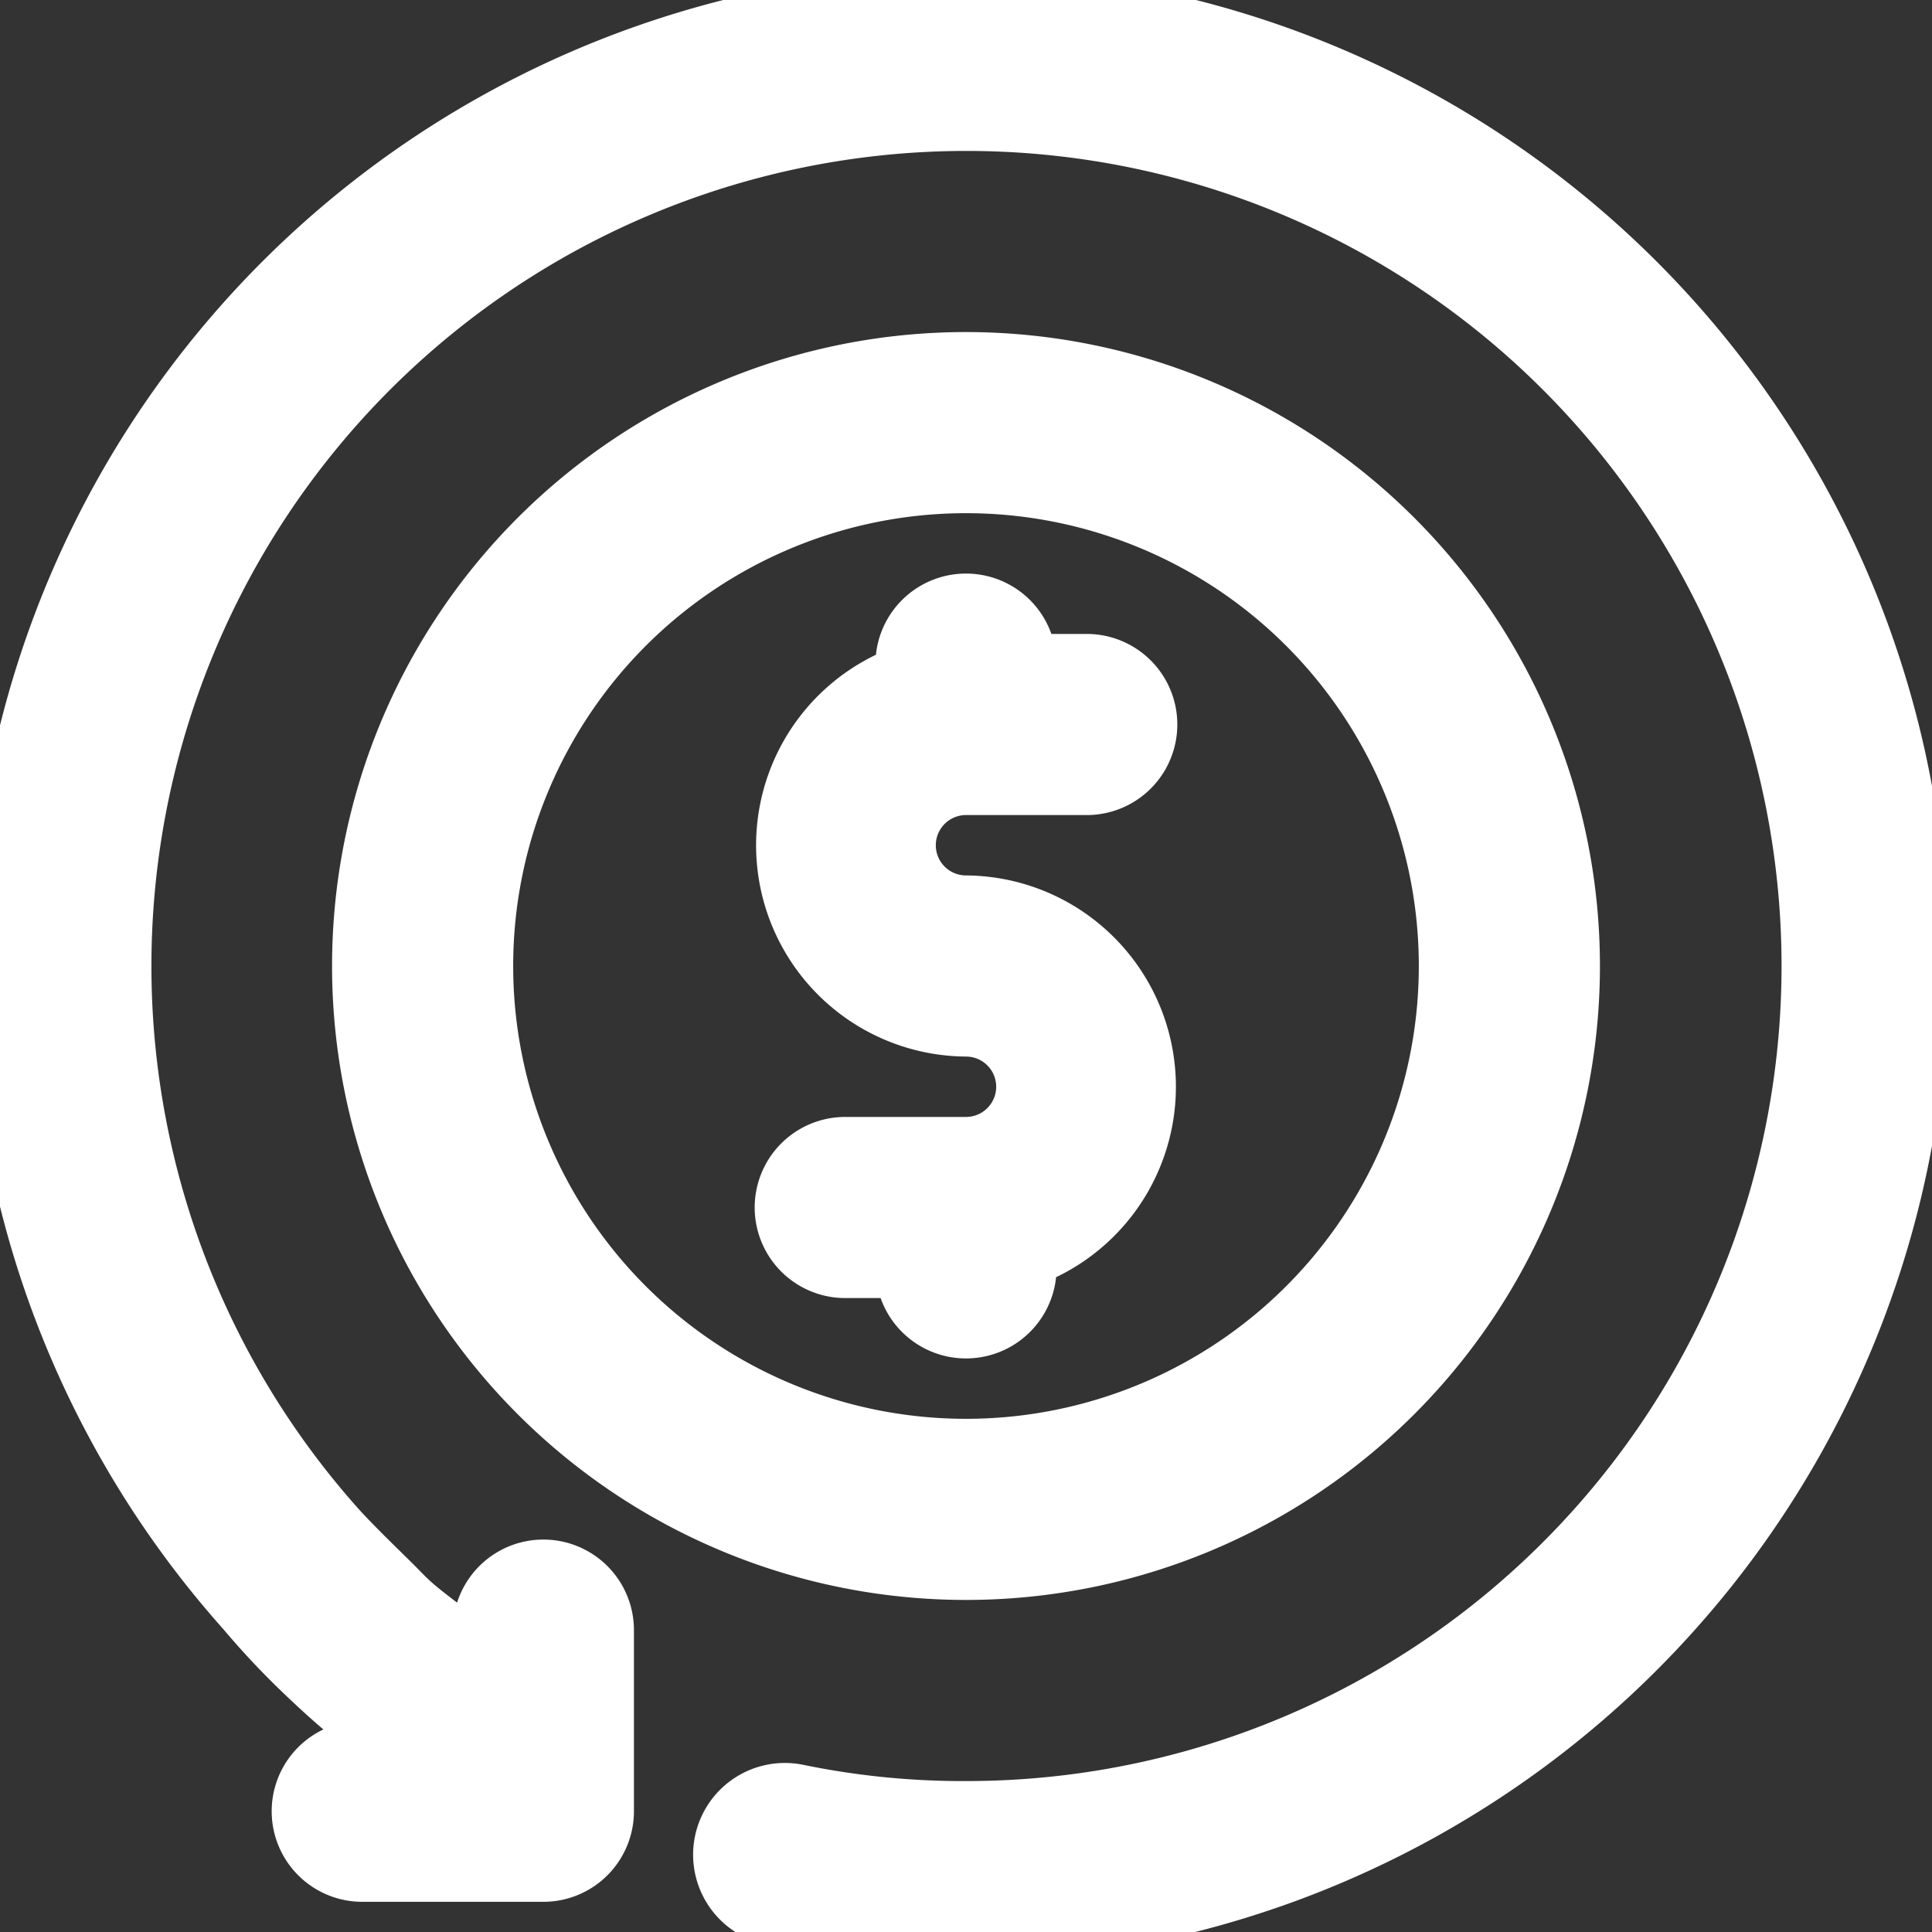
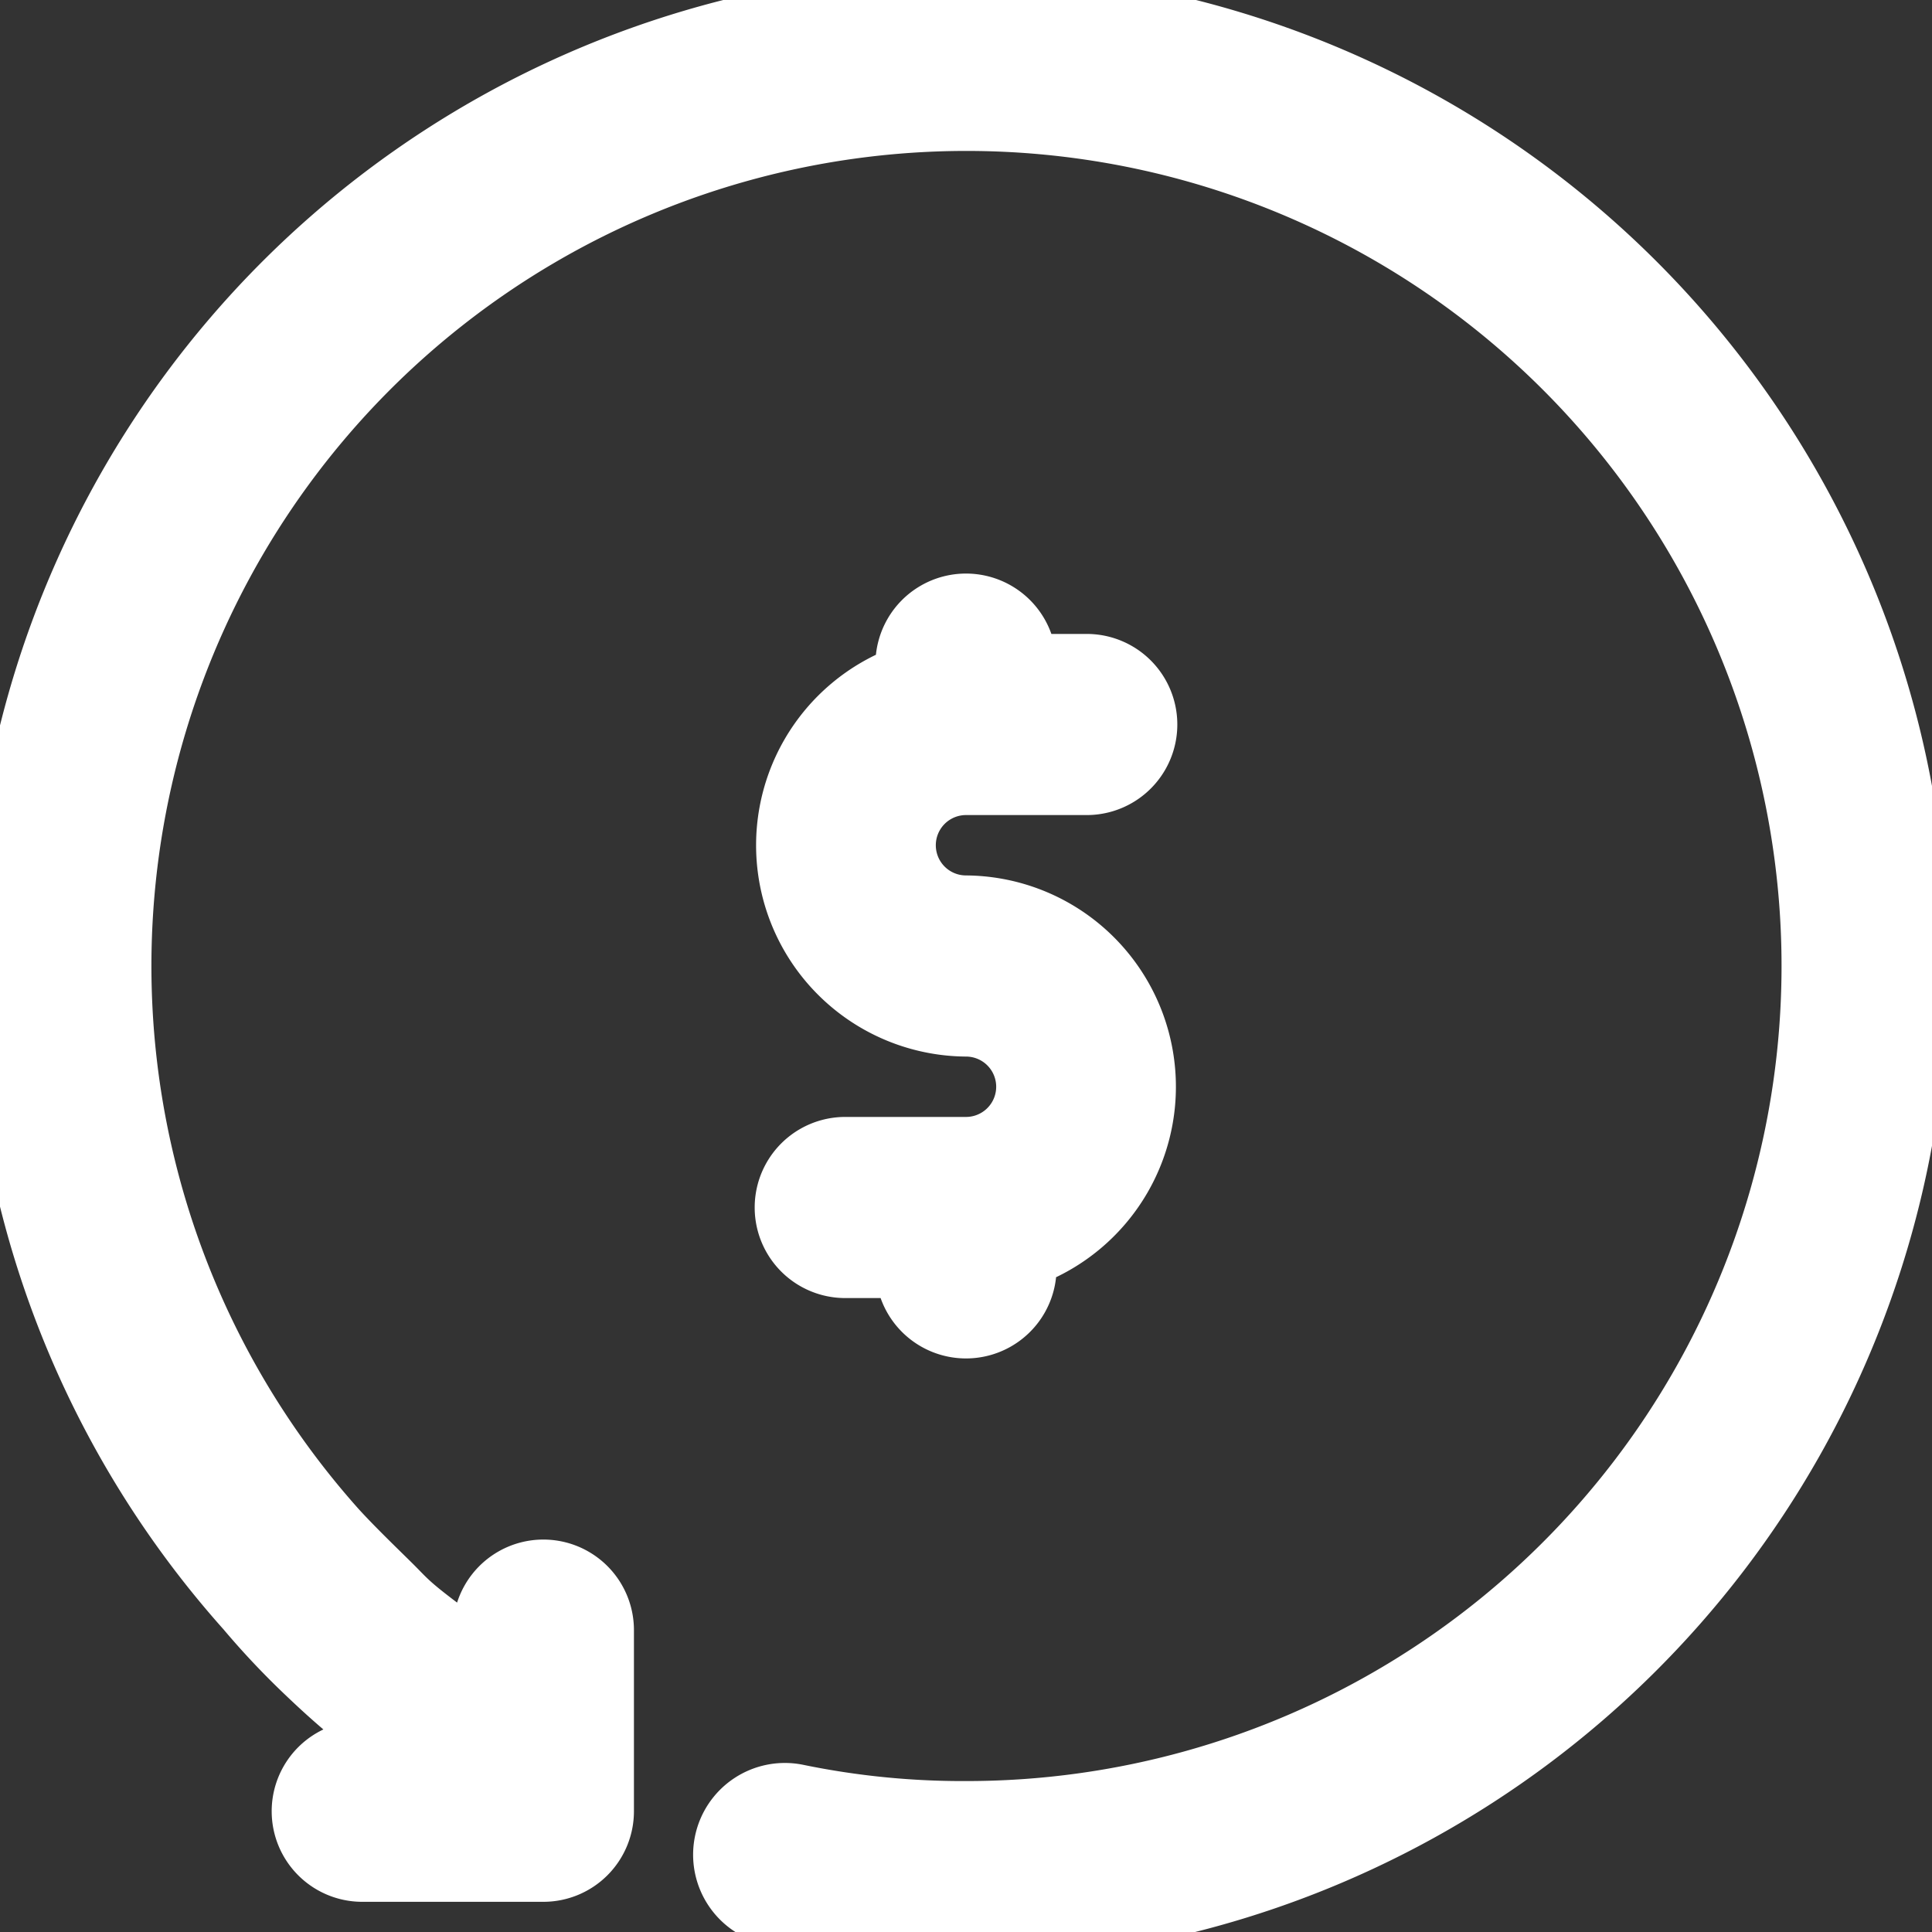
<svg xmlns="http://www.w3.org/2000/svg" fill="#fff" width="800px" height="800px" viewBox="0 0 32 32" stroke="#fff">
  <rect x="0" y="0" width="32" height="32" fill="#333333" stroke="none" />
  <g id="SVGRepo_bgCarrier" stroke-width="0" />
  <g id="SVGRepo_tracerCarrier" stroke-linecap="round" stroke-linejoin="round" />
  <g id="SVGRepo_iconCarrier">
    <g data-name="27. Return" id="_27._Return">
      <path d="M16,0A16,16,0,0,0,4.08,26.66a13,13,0,0,0,1,1.06c.22.21.45.42.69.62s.59.46.88.66H6a1,1,0,0,0,0,2H9a1,1,0,0,0,1-1V27a1,1,0,0,0-2,0v.47c-.3-.21-.61-.43-.93-.68s-.39-.34-.57-.52-.63-.61-.93-.94A14,14,0,1,1,16,30a13.57,13.57,0,0,1-2.8-.28,1,1,0,1,0-.4,2A16,16,0,1,0,16,0Z" />
-       <path d="M26,16A10,10,0,1,0,16,26,10,10,0,0,0,26,16ZM8,16a8,8,0,1,1,8,8A8,8,0,0,1,8,16Z" />
      <path d="M17,21v-.18A3,3,0,0,0,16,15a1,1,0,0,1,0-2h2a1,1,0,0,0,0-2H17a1,1,0,0,0-2,0v.18A3,3,0,0,0,16,17a1,1,0,0,1,0,2H14a1,1,0,0,0,0,2h1a1,1,0,0,0,2,0Z" />
    </g>
  </g>
</svg>